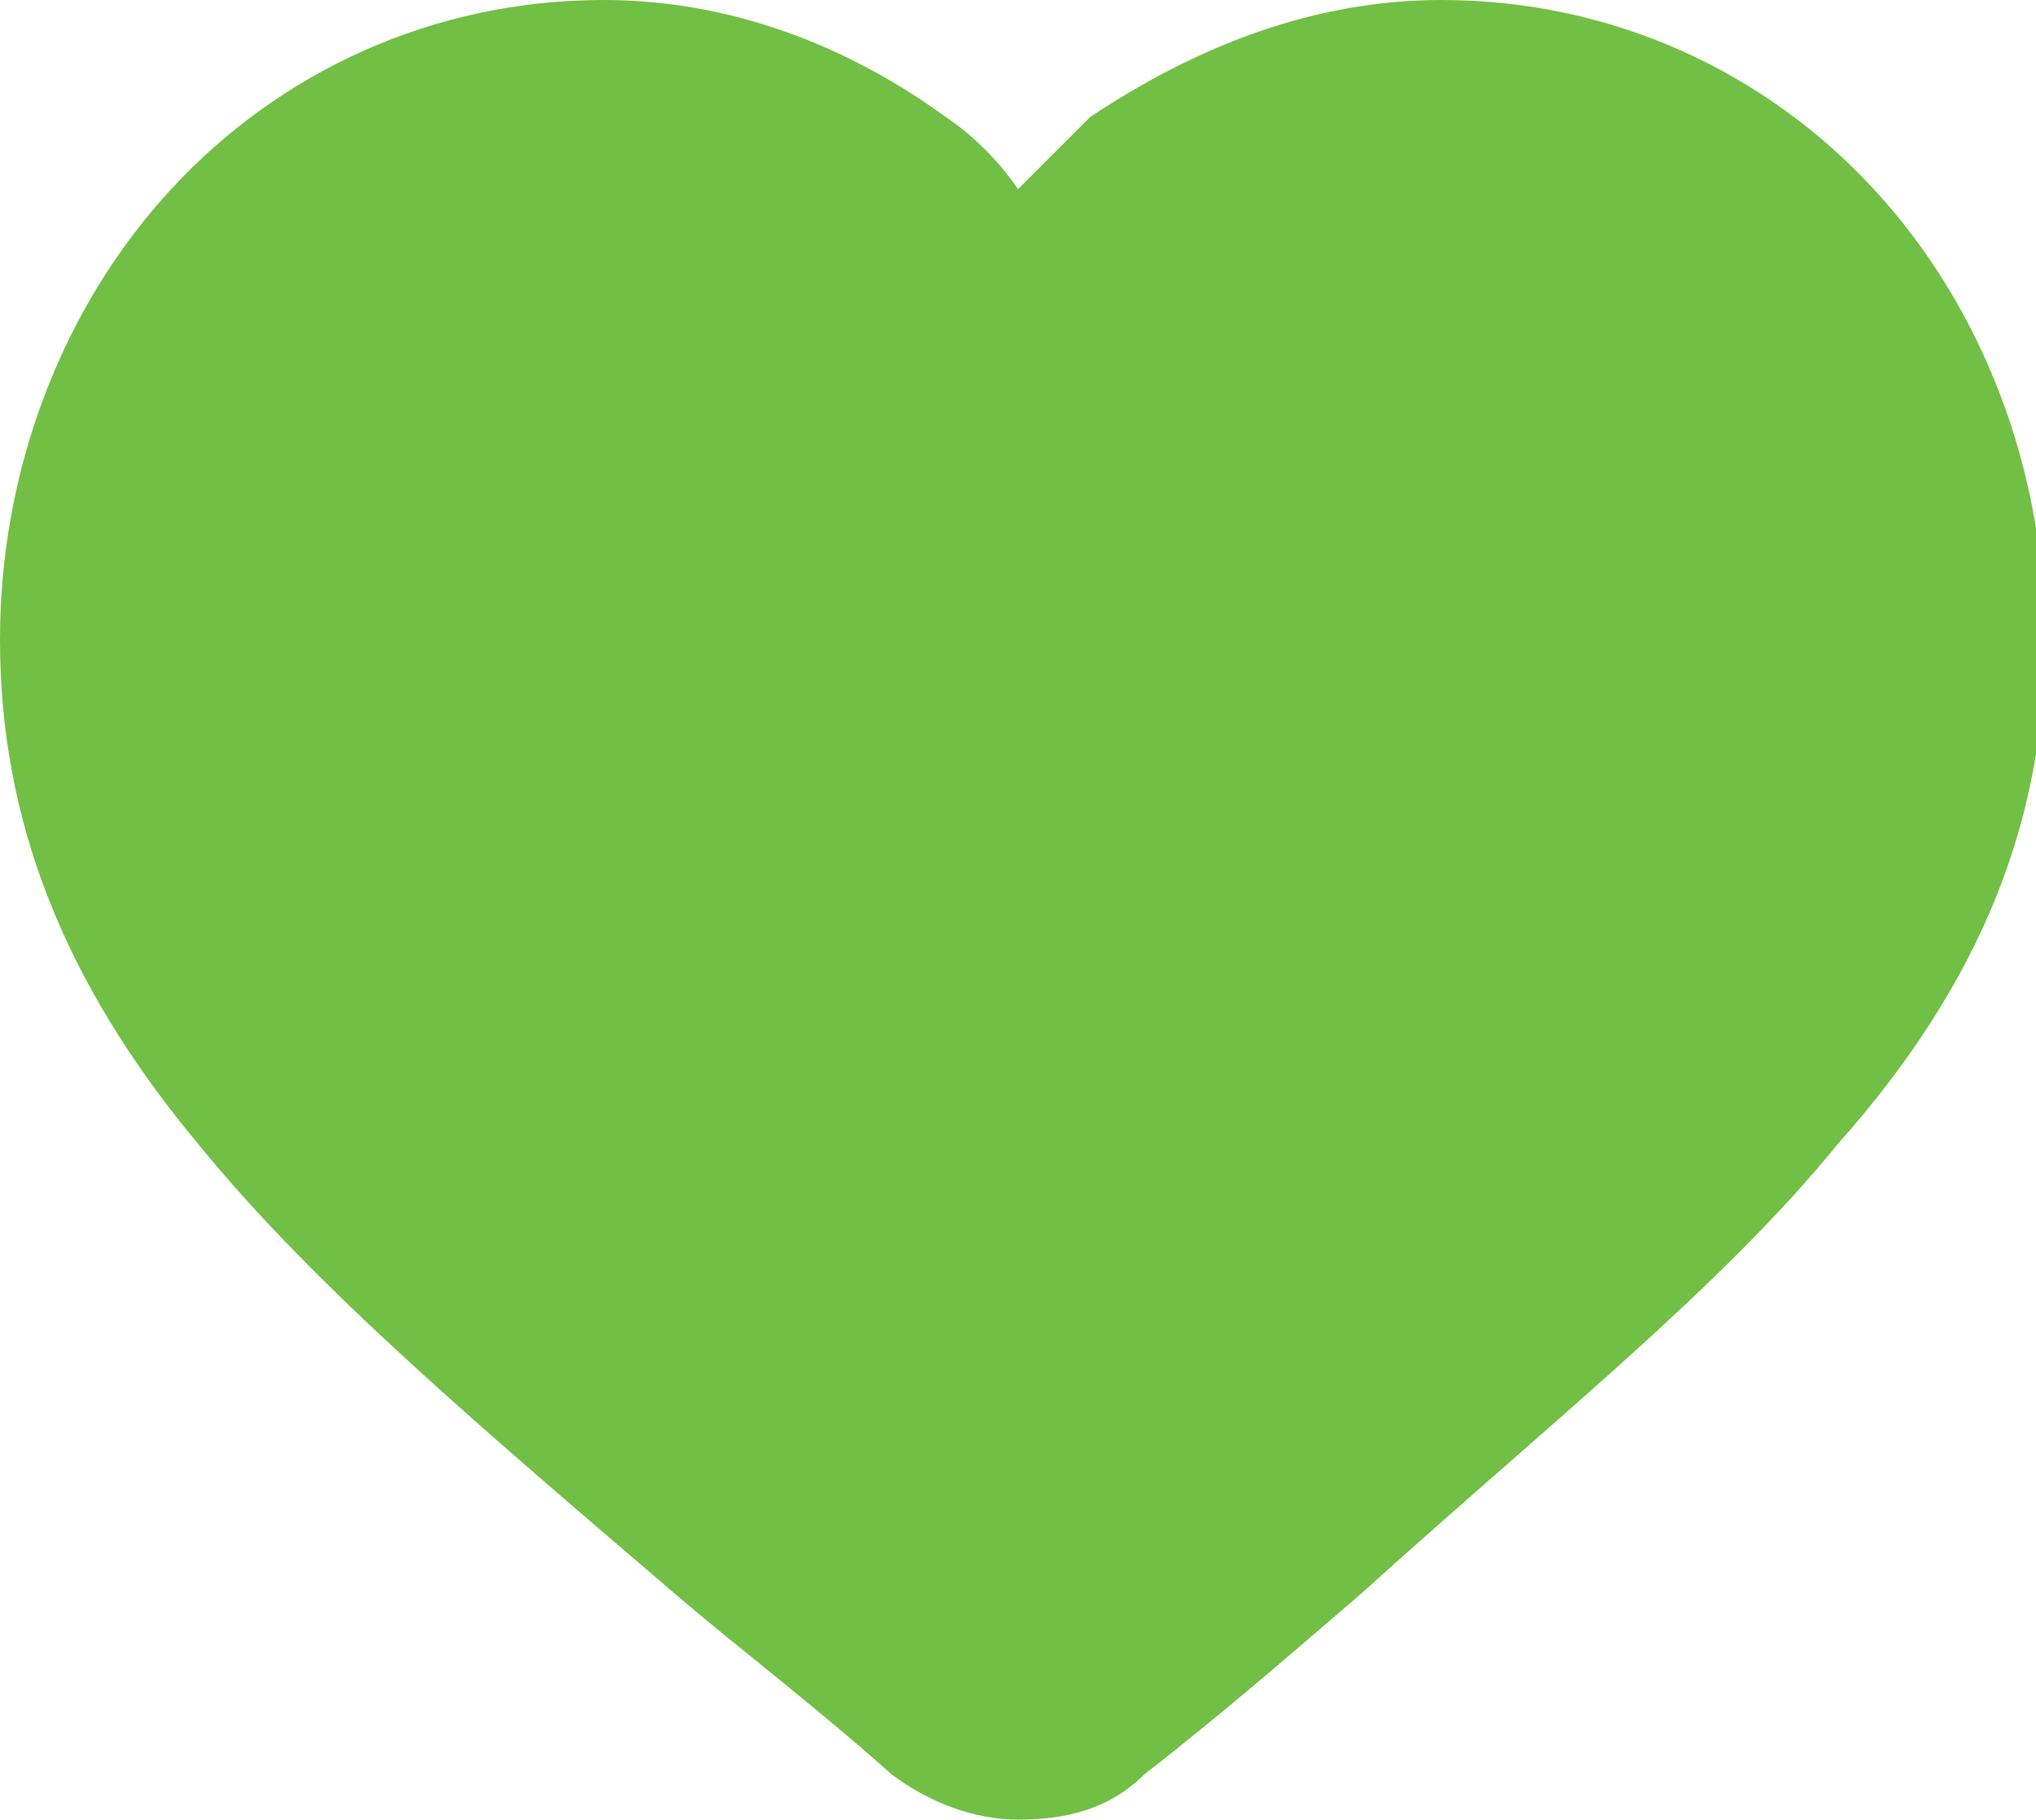
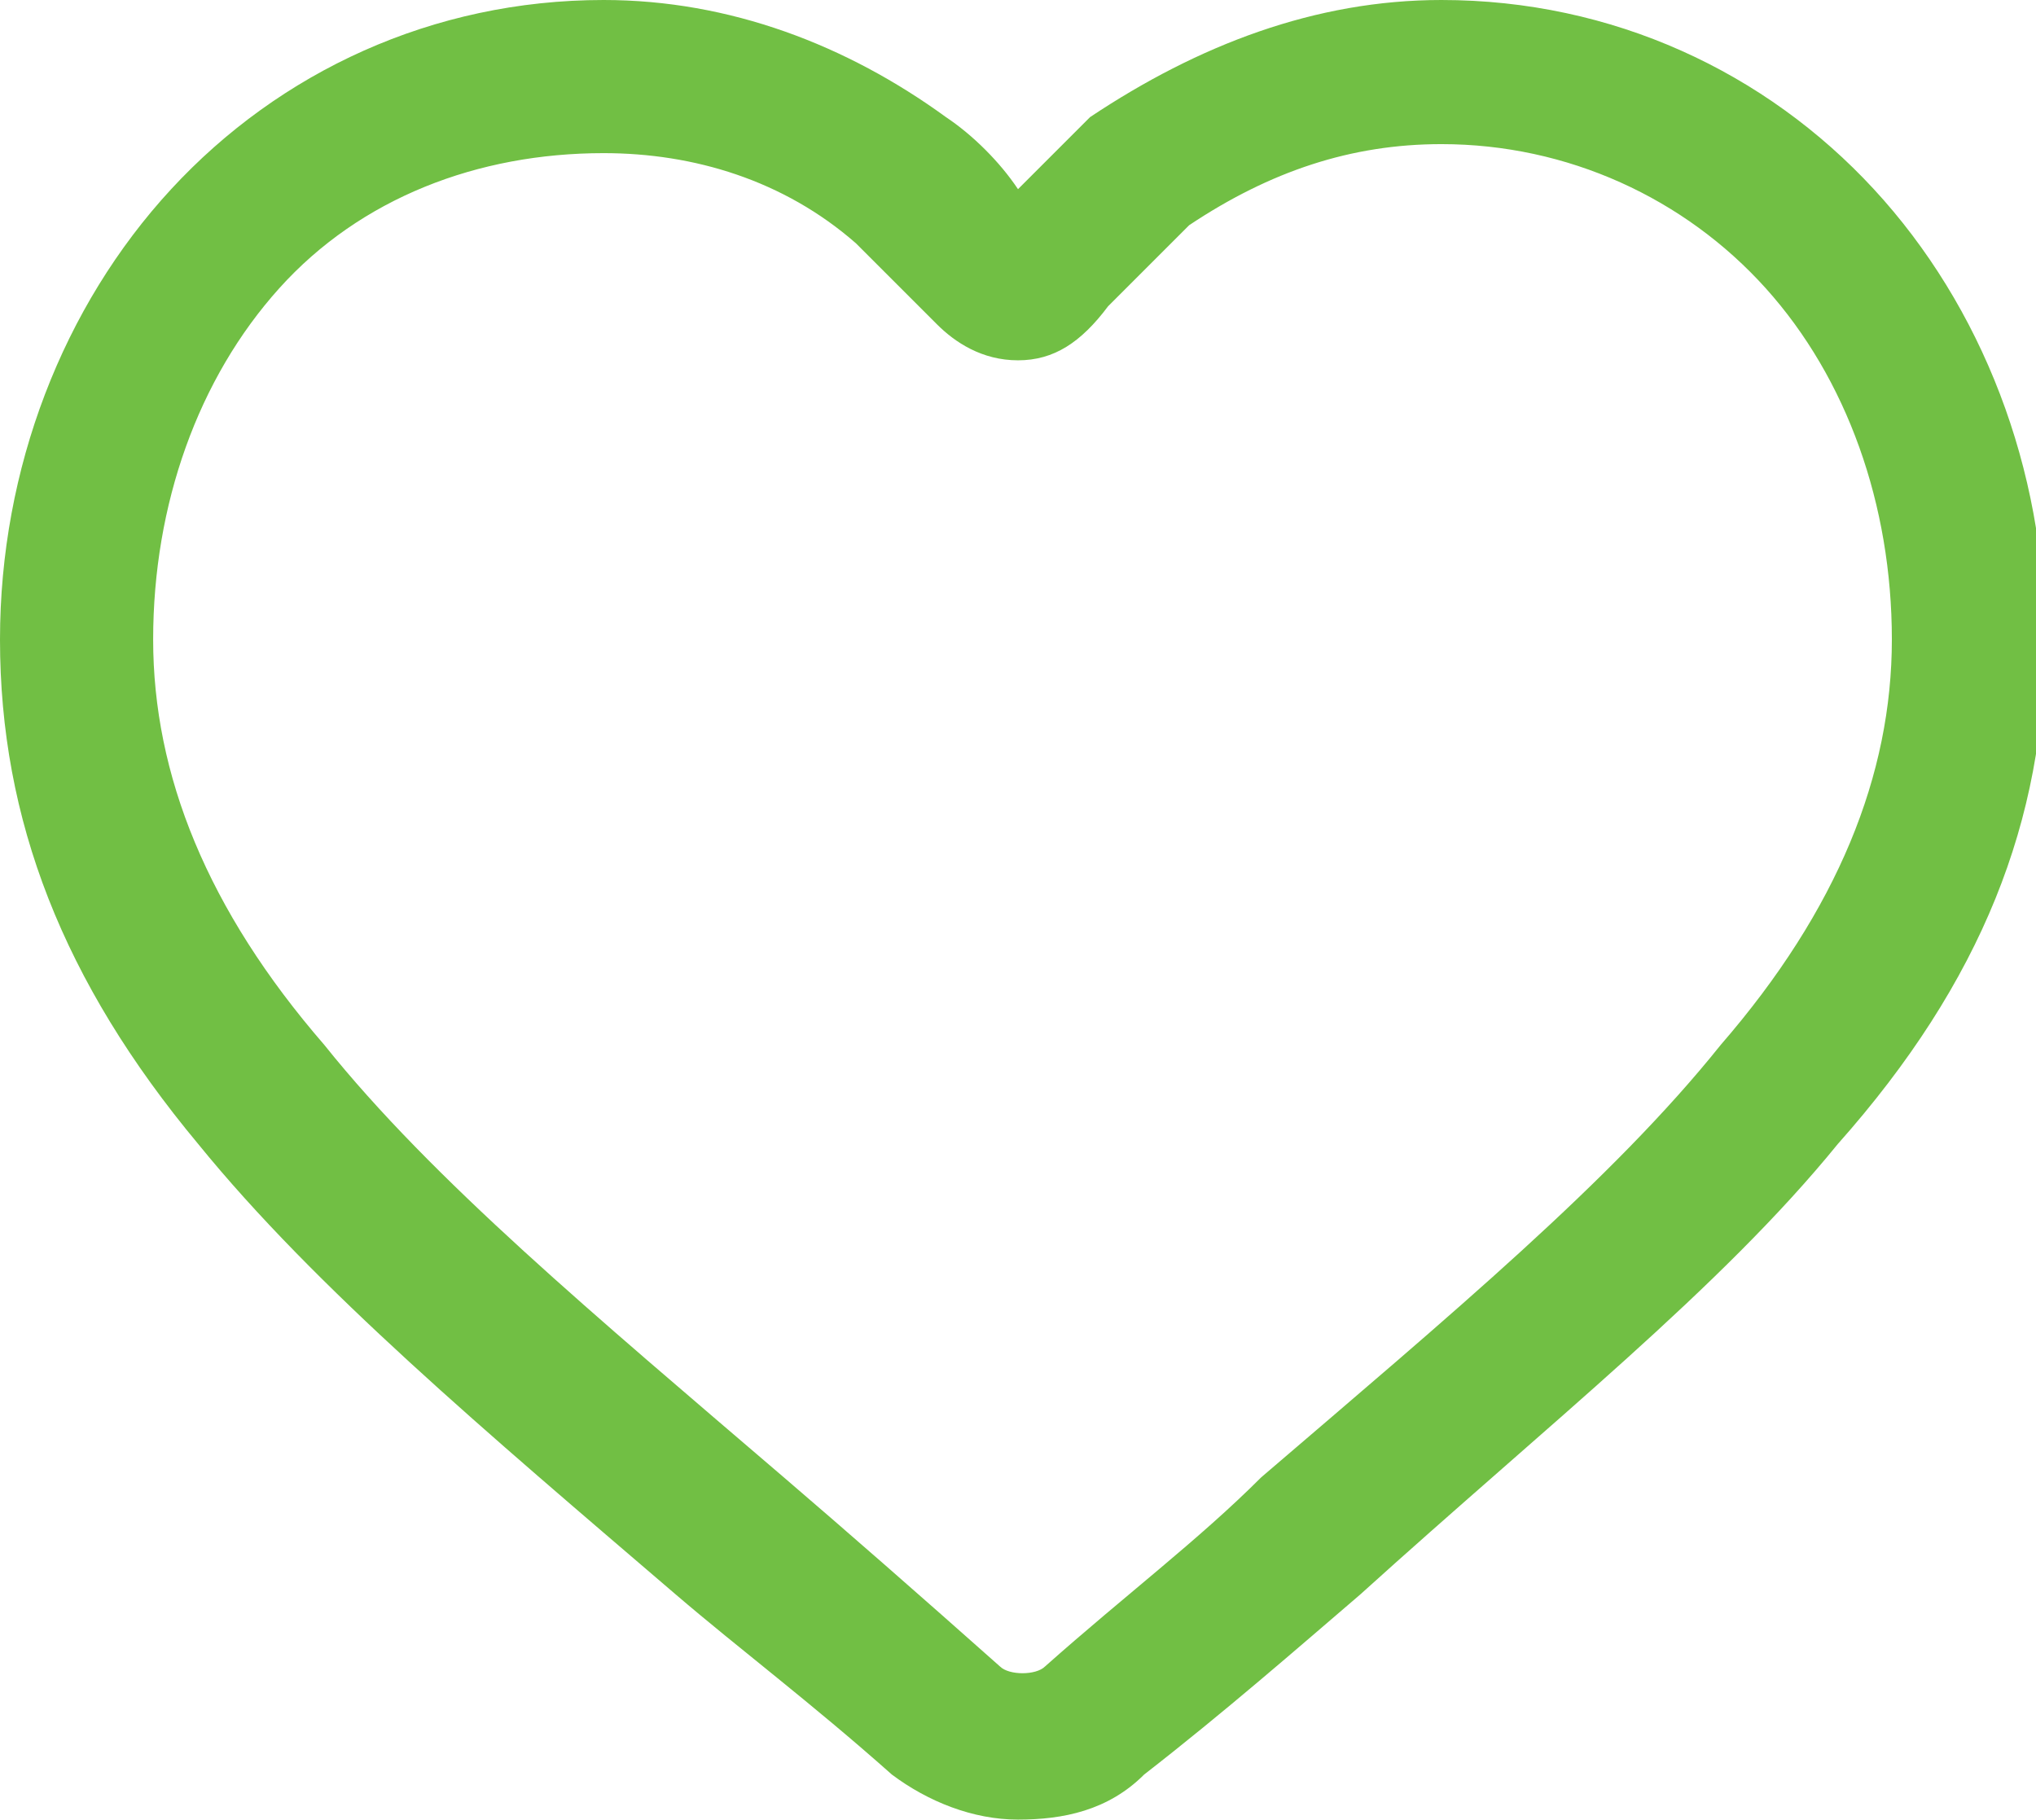
<svg xmlns="http://www.w3.org/2000/svg" xml:space="preserve" viewBox="0 0 22.6 20.2" y="0px" x="0px" id="Layer_1" version="1.1">
  <g>
    <path d="M11.3,20.2c-0.5,0-1-0.2-1.4-0.5c-0.9-0.8-1.7-1.4-2.4-2c-2.1-1.8-4-3.4-5.3-5C0.7,10.9,0,9.1,0,7.1   c0-1.9,0.7-3.7,1.9-5C3.1,0.8,4.8,0,6.7,0c1.4,0,2.7,0.5,3.8,1.3c0.3,0.2,0.6,0.5,0.8,0.8c0.3-0.3,0.5-0.5,0.8-0.8   C13.3,0.5,14.6,0,16,0c1.9,0,3.6,0.8,4.8,2.1c1.2,1.3,1.9,3.1,1.9,5c0,2-0.7,3.8-2.3,5.6c-1.3,1.6-3.2,3.1-5.3,5   c-0.7,0.6-1.5,1.3-2.4,2C12.3,20.1,11.8,20.2,11.3,20.2z M6.7,1.7C5.3,1.7,4,2.2,3.1,3.2c-0.9,1-1.4,2.4-1.4,3.9   c0,1.5,0.6,3,1.9,4.5c1.2,1.5,3,3,5.1,4.8c0.7,0.6,1.5,1.3,2.4,2.1c0.1,0.1,0.4,0.1,0.5,0c0.9-0.8,1.7-1.4,2.4-2.1   c2.1-1.8,3.9-3.3,5.1-4.8c1.3-1.5,1.9-3,1.9-4.5c0-1.5-0.5-2.9-1.4-3.9c-0.9-1-2.2-1.6-3.6-1.6c-1,0-1.9,0.3-2.8,0.9   c-0.3,0.3-0.6,0.6-0.9,0.9C12,3.8,11.7,4,11.3,4s-0.7-0.2-0.9-0.4c-0.3-0.3-0.6-0.6-0.9-0.9C8.7,2,7.7,1.7,6.7,1.7z" fill="#71BF44" />
-     <path d="M11.3,2.8c0,0-4.8-3.8-8.4-0.7S1,8.9,1,8.9l0.7,1.8l2.3,2.7l7.4,6.3l5.2-4.4l3.1-3.1l1.9-2.8V6.6V4.8   L21,3.3l-1.3-1.3l-1.4-0.8l-1.1-0.4h-1.3h-1.1l-1.8,0.8L11.3,2.8z" fill="#71BF44" />
  </g>
</svg>